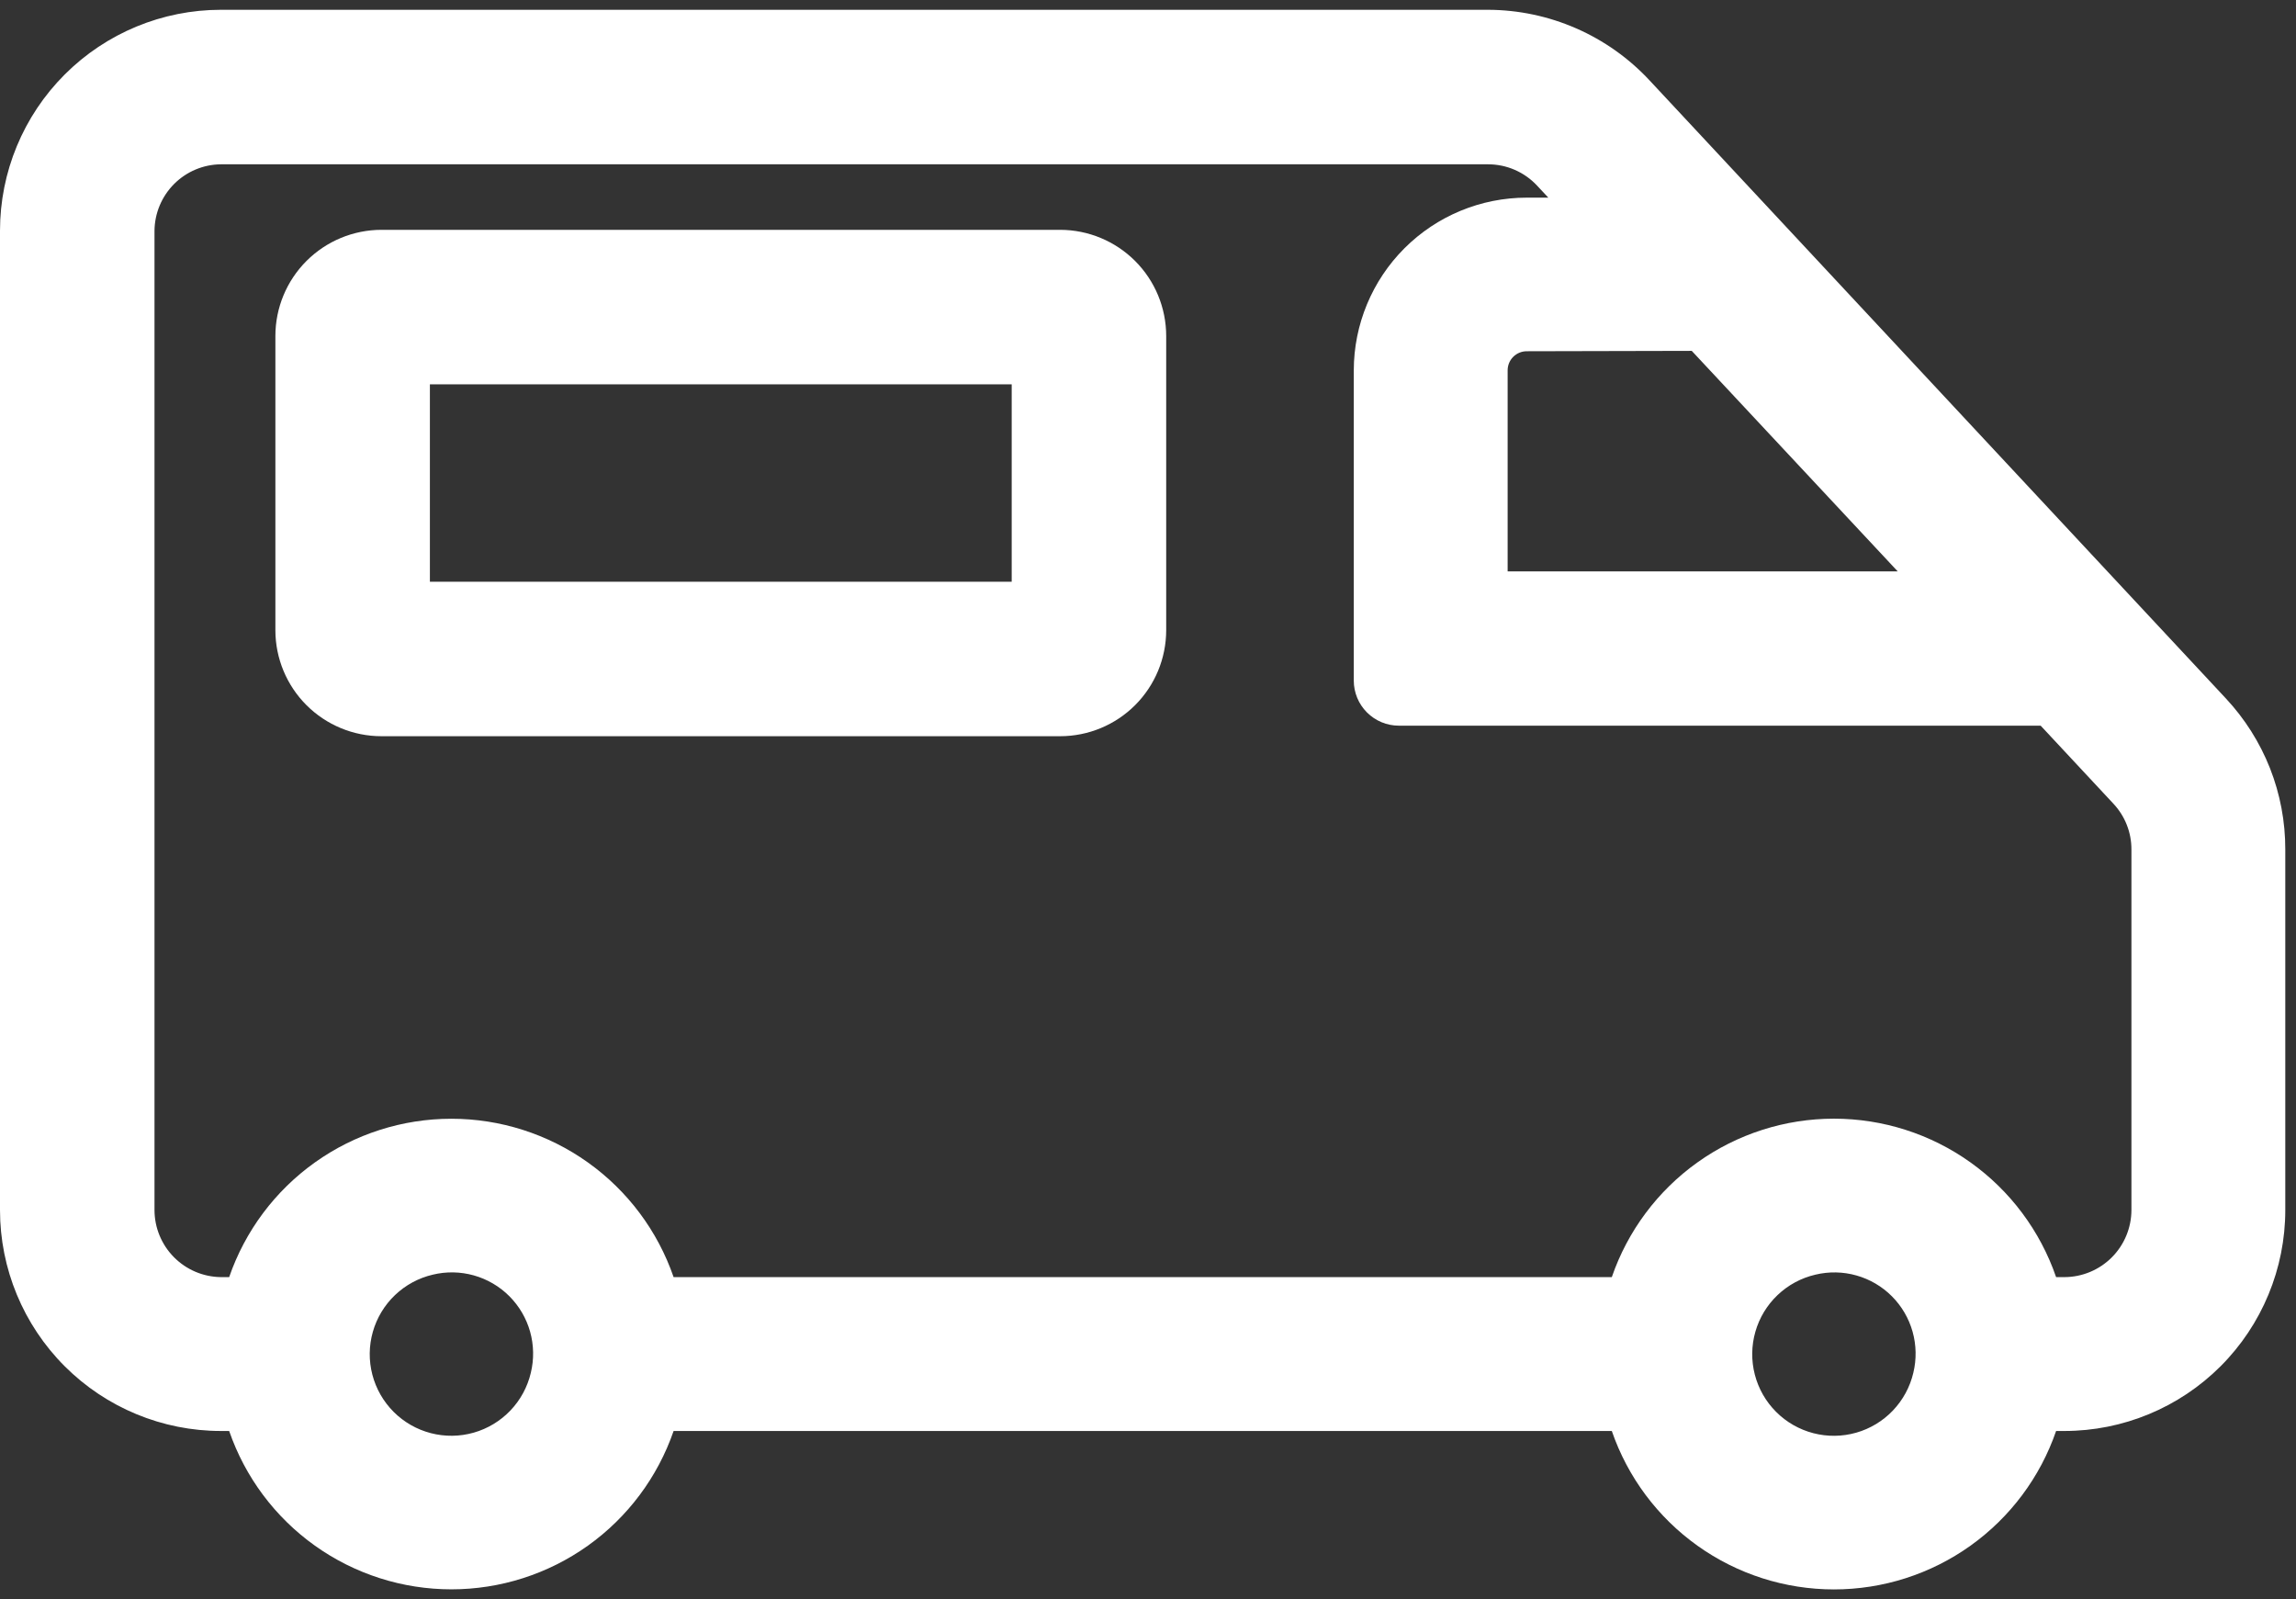
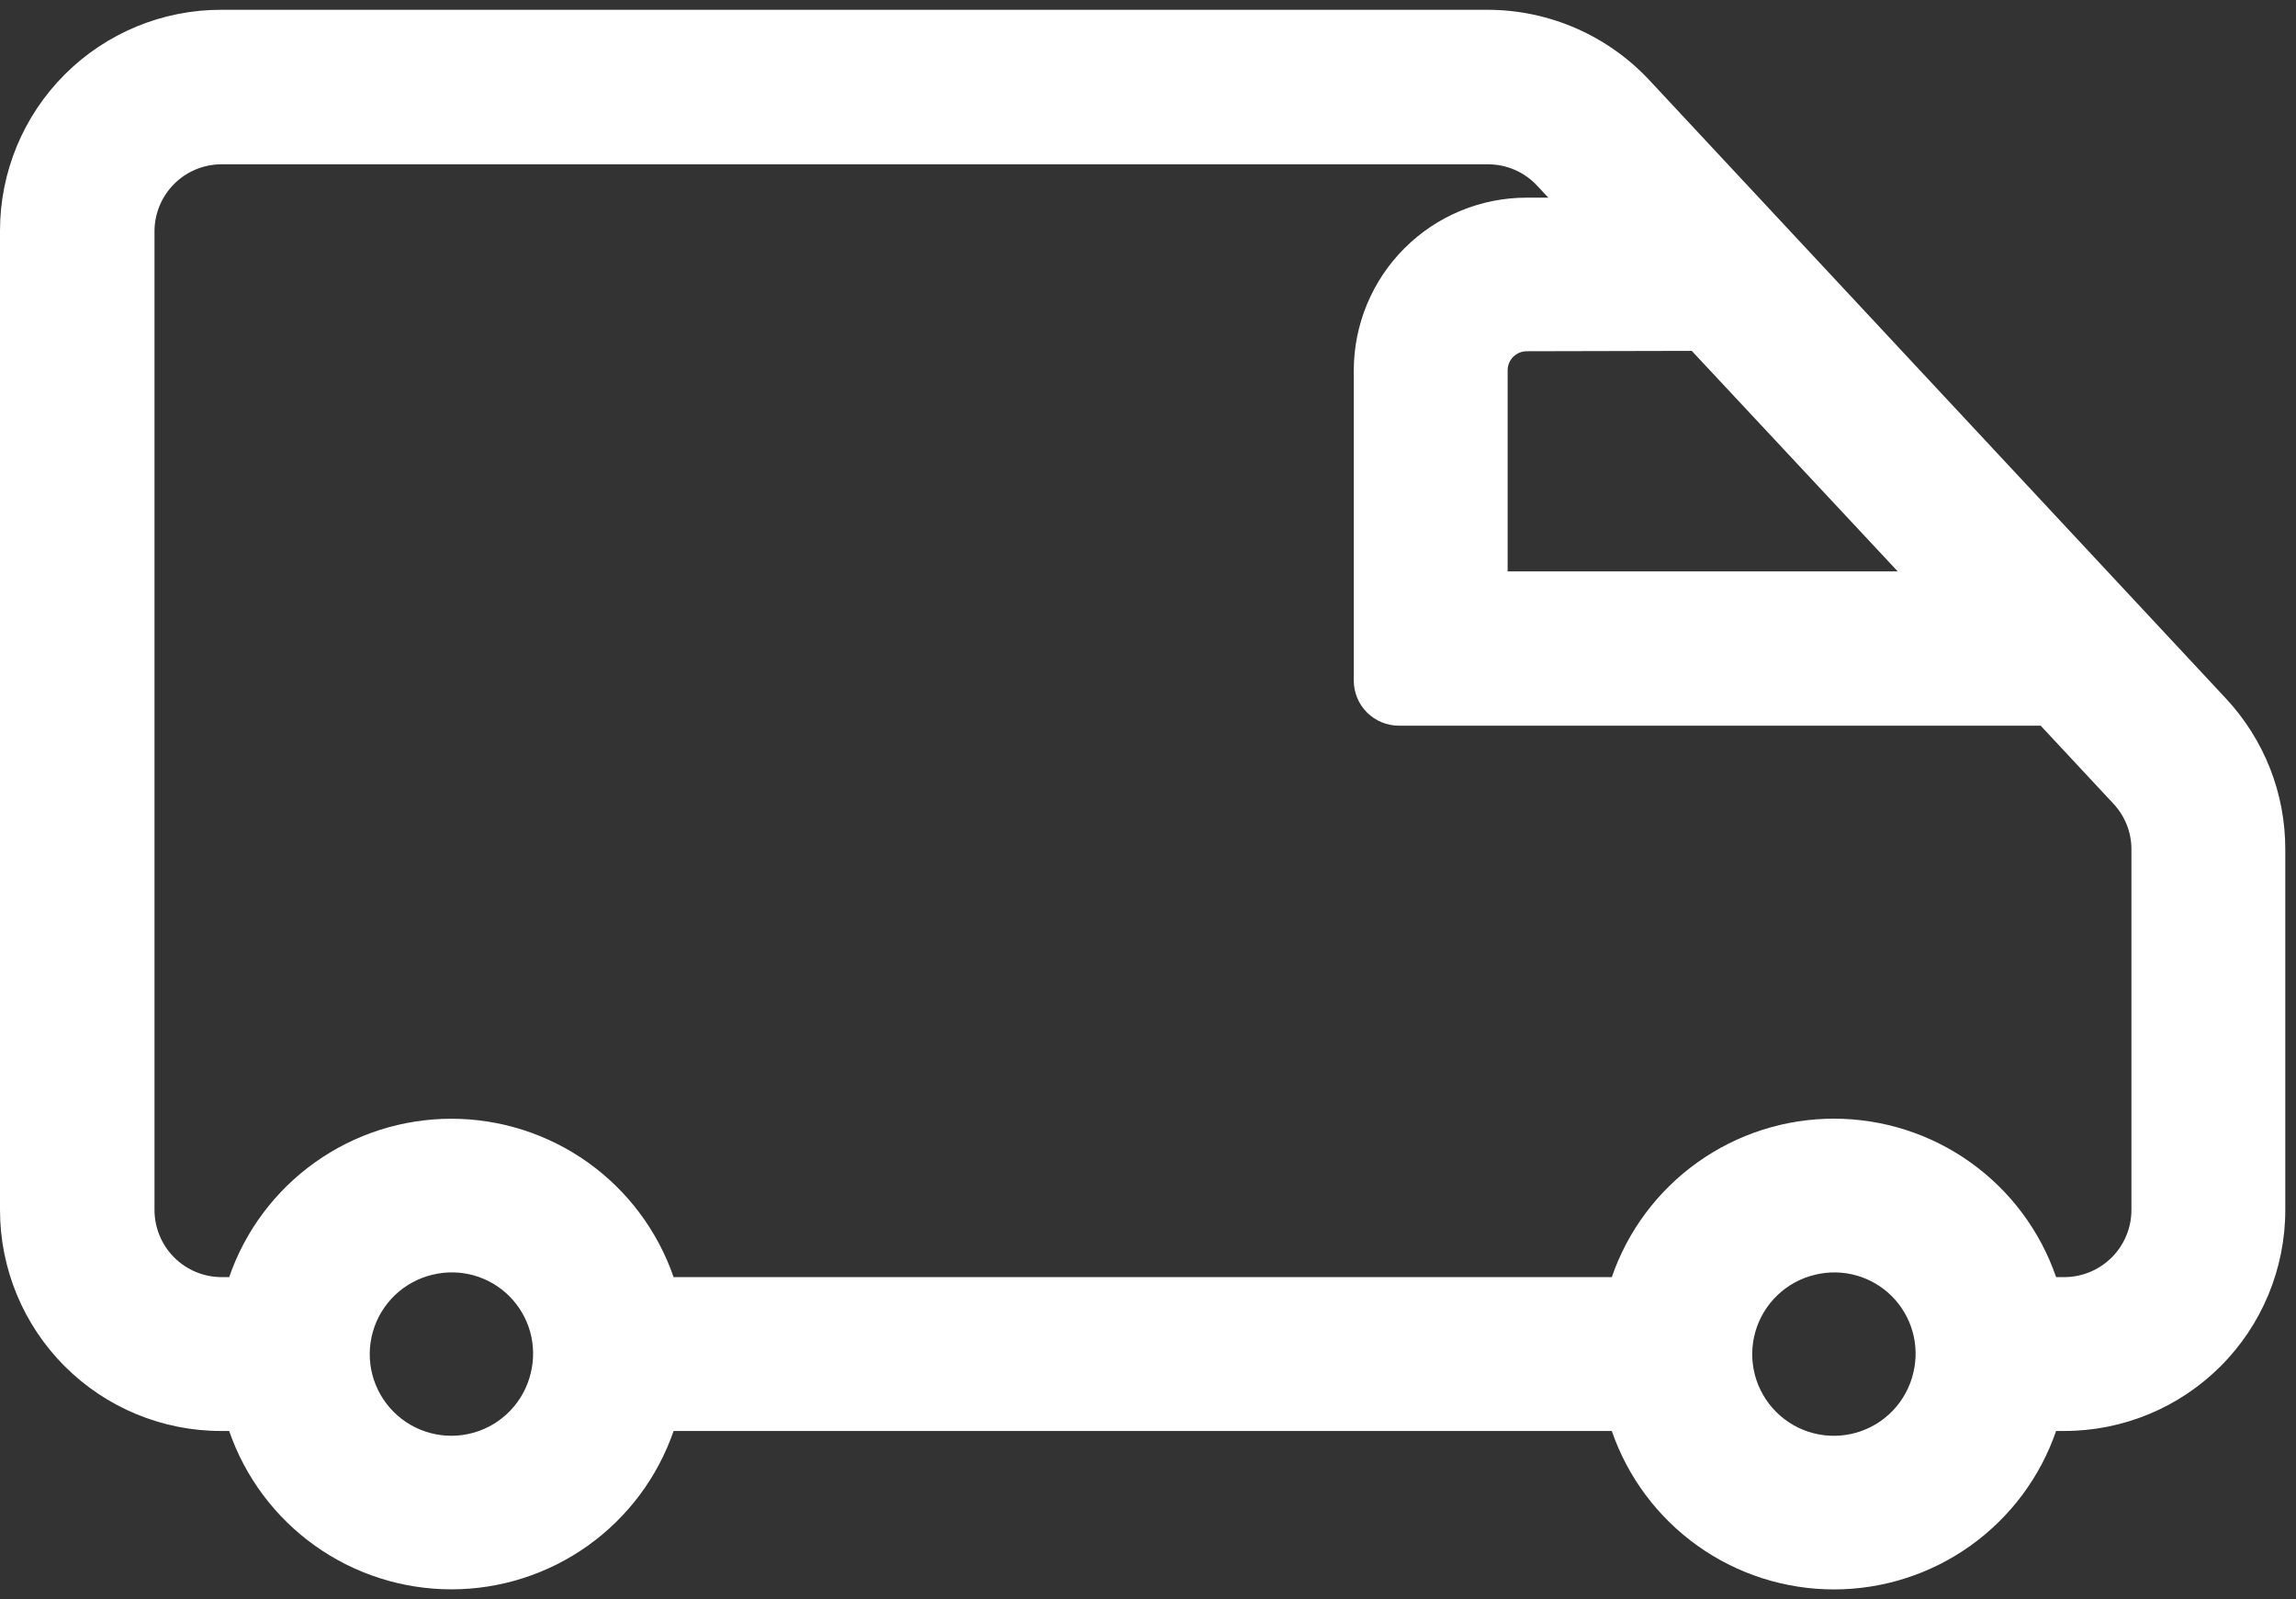
<svg xmlns="http://www.w3.org/2000/svg" width="201" height="140" viewBox="0 0 201 140" fill="none">
  <rect x="0" y="0" width="201" height="140" fill="#333333" stroke="none" />
  <path d="M198.72 67.244C197.828 64.989 196.52 62.92 194.866 61.147L144.416 7.045C142.608 5.1 140.419 3.548 137.986 2.483C135.553 1.419 132.927 0.866 130.271 0.857L19.341 0.857C14.212 0.857 9.292 2.895 5.665 6.522C2.038 10.149 0 15.069 0 20.199L0 105.926C0 111.056 2.038 115.976 5.665 119.603C9.292 123.23 14.212 125.268 19.341 125.268H20.062C21.46 129.315 24.085 132.826 27.572 135.311C31.059 137.796 35.234 139.131 39.516 139.131C43.798 139.131 47.974 137.796 51.461 135.311C54.948 132.826 57.573 129.315 58.97 125.268H141.103C142.497 129.316 145.121 132.829 148.607 135.315C152.093 137.802 156.269 139.138 160.551 139.138C164.833 139.138 169.009 137.802 172.495 135.315C175.981 132.829 178.605 129.316 179.999 125.268H180.721C185.85 125.268 190.77 123.23 194.397 119.603C198.024 115.976 200.062 111.056 200.062 105.926V74.367C200.068 71.93 199.613 69.513 198.72 67.244ZM148.102 30.715L166.136 50.022H131.984V32.416C131.984 31.974 132.16 31.55 132.473 31.237C132.786 30.924 133.21 30.748 133.653 30.748L148.102 30.715ZM46.471 120.173C46.18 121.413 45.563 122.553 44.684 123.474C43.805 124.395 42.696 125.065 41.471 125.414C40.247 125.763 38.951 125.778 37.718 125.458C36.486 125.139 35.361 124.495 34.461 123.595C33.56 122.694 32.917 121.569 32.597 120.337C32.277 119.104 32.292 117.809 32.641 116.584C32.99 115.359 33.66 114.25 34.581 113.371C35.503 112.492 36.642 111.875 37.882 111.585C39.068 111.297 40.307 111.319 41.481 111.649C42.656 111.978 43.726 112.605 44.588 113.467C45.451 114.33 46.077 115.399 46.407 116.574C46.736 117.748 46.758 118.988 46.471 120.173ZM167.5 120.173C167.209 121.414 166.592 122.554 165.713 123.476C164.834 124.398 163.724 125.068 162.499 125.417C161.273 125.766 159.977 125.781 158.744 125.46C157.511 125.14 156.386 124.496 155.486 123.594C154.585 122.693 153.942 121.567 153.623 120.333C153.305 119.1 153.321 117.803 153.672 116.579C154.022 115.354 154.694 114.245 155.617 113.367C156.54 112.489 157.681 111.873 158.922 111.585C160.107 111.299 161.345 111.323 162.518 111.654C163.691 111.985 164.759 112.611 165.62 113.473C166.481 114.335 167.106 115.404 167.435 116.578C167.764 117.751 167.786 118.989 167.5 120.173ZM186.593 105.926C186.59 107.483 185.97 108.975 184.87 110.075C183.769 111.176 182.277 111.796 180.721 111.799H179.999C178.605 107.75 175.981 104.237 172.495 101.751C169.009 99.265 164.833 97.928 160.551 97.928C156.269 97.928 152.093 99.265 148.607 101.751C145.121 104.237 142.497 107.75 141.103 111.799H58.97C57.573 107.751 54.948 104.241 51.461 101.756C47.974 99.271 43.798 97.935 39.516 97.935C35.234 97.935 31.059 99.271 27.572 101.756C24.085 104.241 21.46 107.751 20.062 111.799H19.341C17.794 111.781 16.317 111.155 15.229 110.056C14.14 108.957 13.528 107.473 13.525 105.926V20.199C13.54 18.661 14.158 17.19 15.245 16.102C16.332 15.015 17.803 14.397 19.341 14.383H130.271C131.077 14.383 131.875 14.549 132.613 14.871C133.352 15.193 134.017 15.663 134.565 16.254L135.546 17.302H133.653C129.642 17.302 125.795 18.894 122.957 21.727C120.119 24.561 118.521 28.406 118.515 32.416V59.58C118.515 60.626 118.931 61.629 119.671 62.369C120.411 63.109 121.414 63.525 122.46 63.525H178.647L185.015 70.355C186.035 71.442 186.599 72.877 186.593 74.367V105.926Z" fill="white" />
-   <path d="M92.817 20.119H33.396C30.933 20.122 28.573 21.102 26.832 22.843C25.091 24.584 24.111 26.944 24.108 29.407V55.172C24.111 57.633 25.091 59.993 26.833 61.732C28.574 63.471 30.935 64.448 33.396 64.448H92.817C95.276 64.445 97.634 63.467 99.373 61.728C101.112 59.989 102.09 57.632 102.093 55.172V29.407C102.09 26.946 101.112 24.587 99.374 22.847C97.635 21.106 95.277 20.125 92.817 20.119ZM88.568 50.923H37.634V33.644H88.568V50.923Z" fill="white" />
</svg>